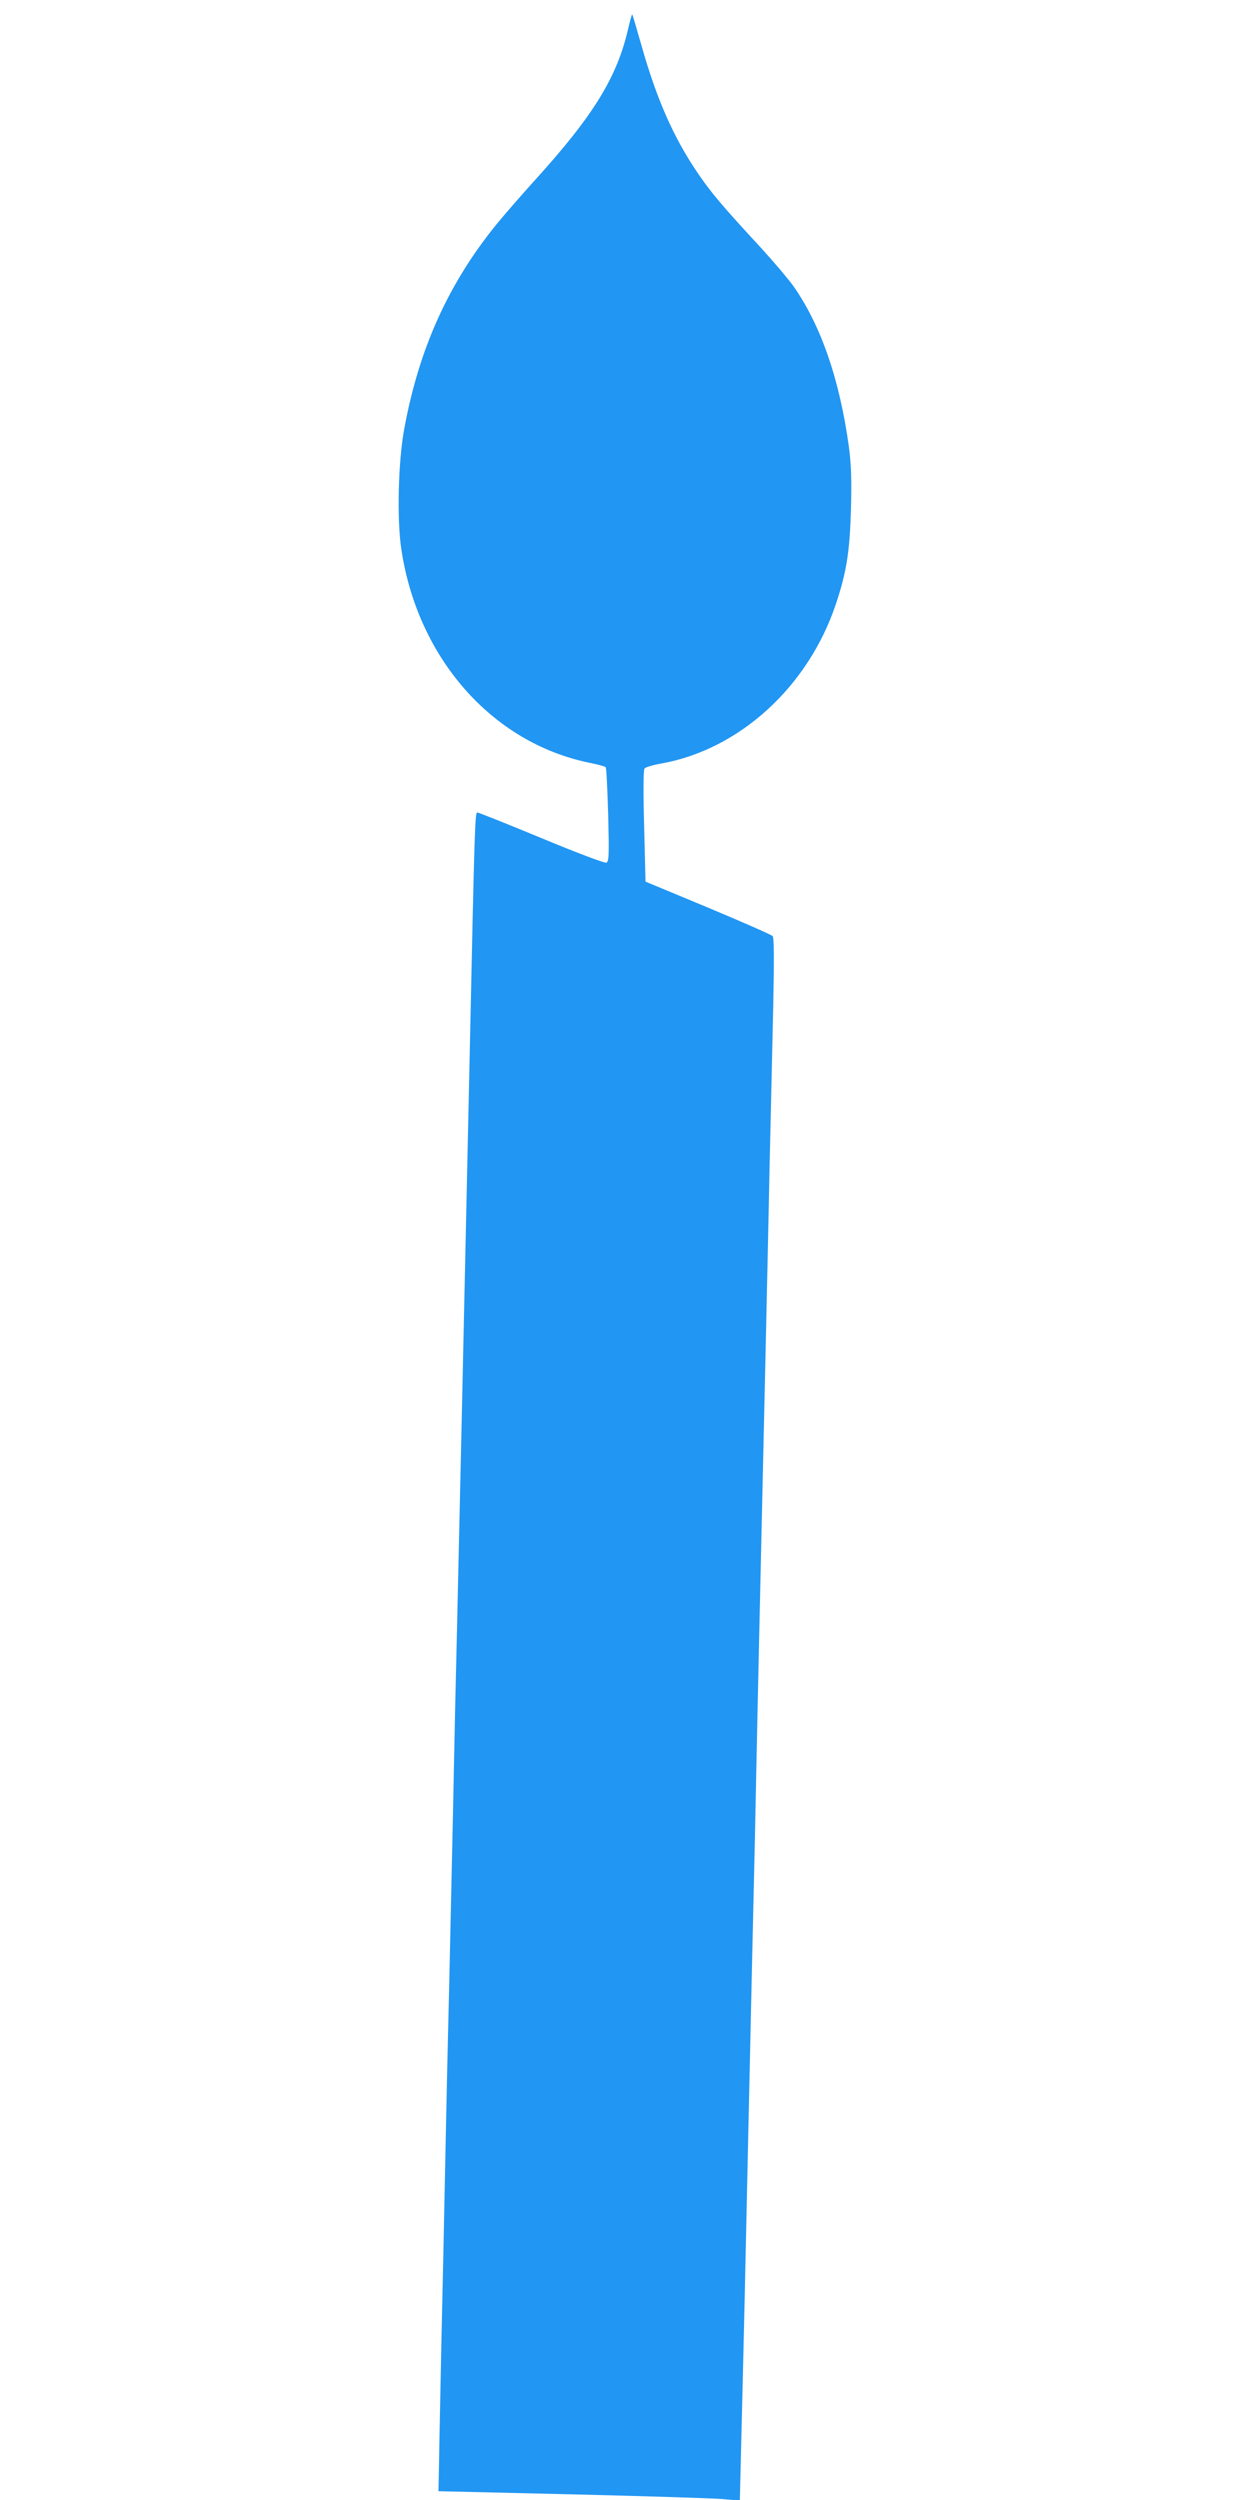
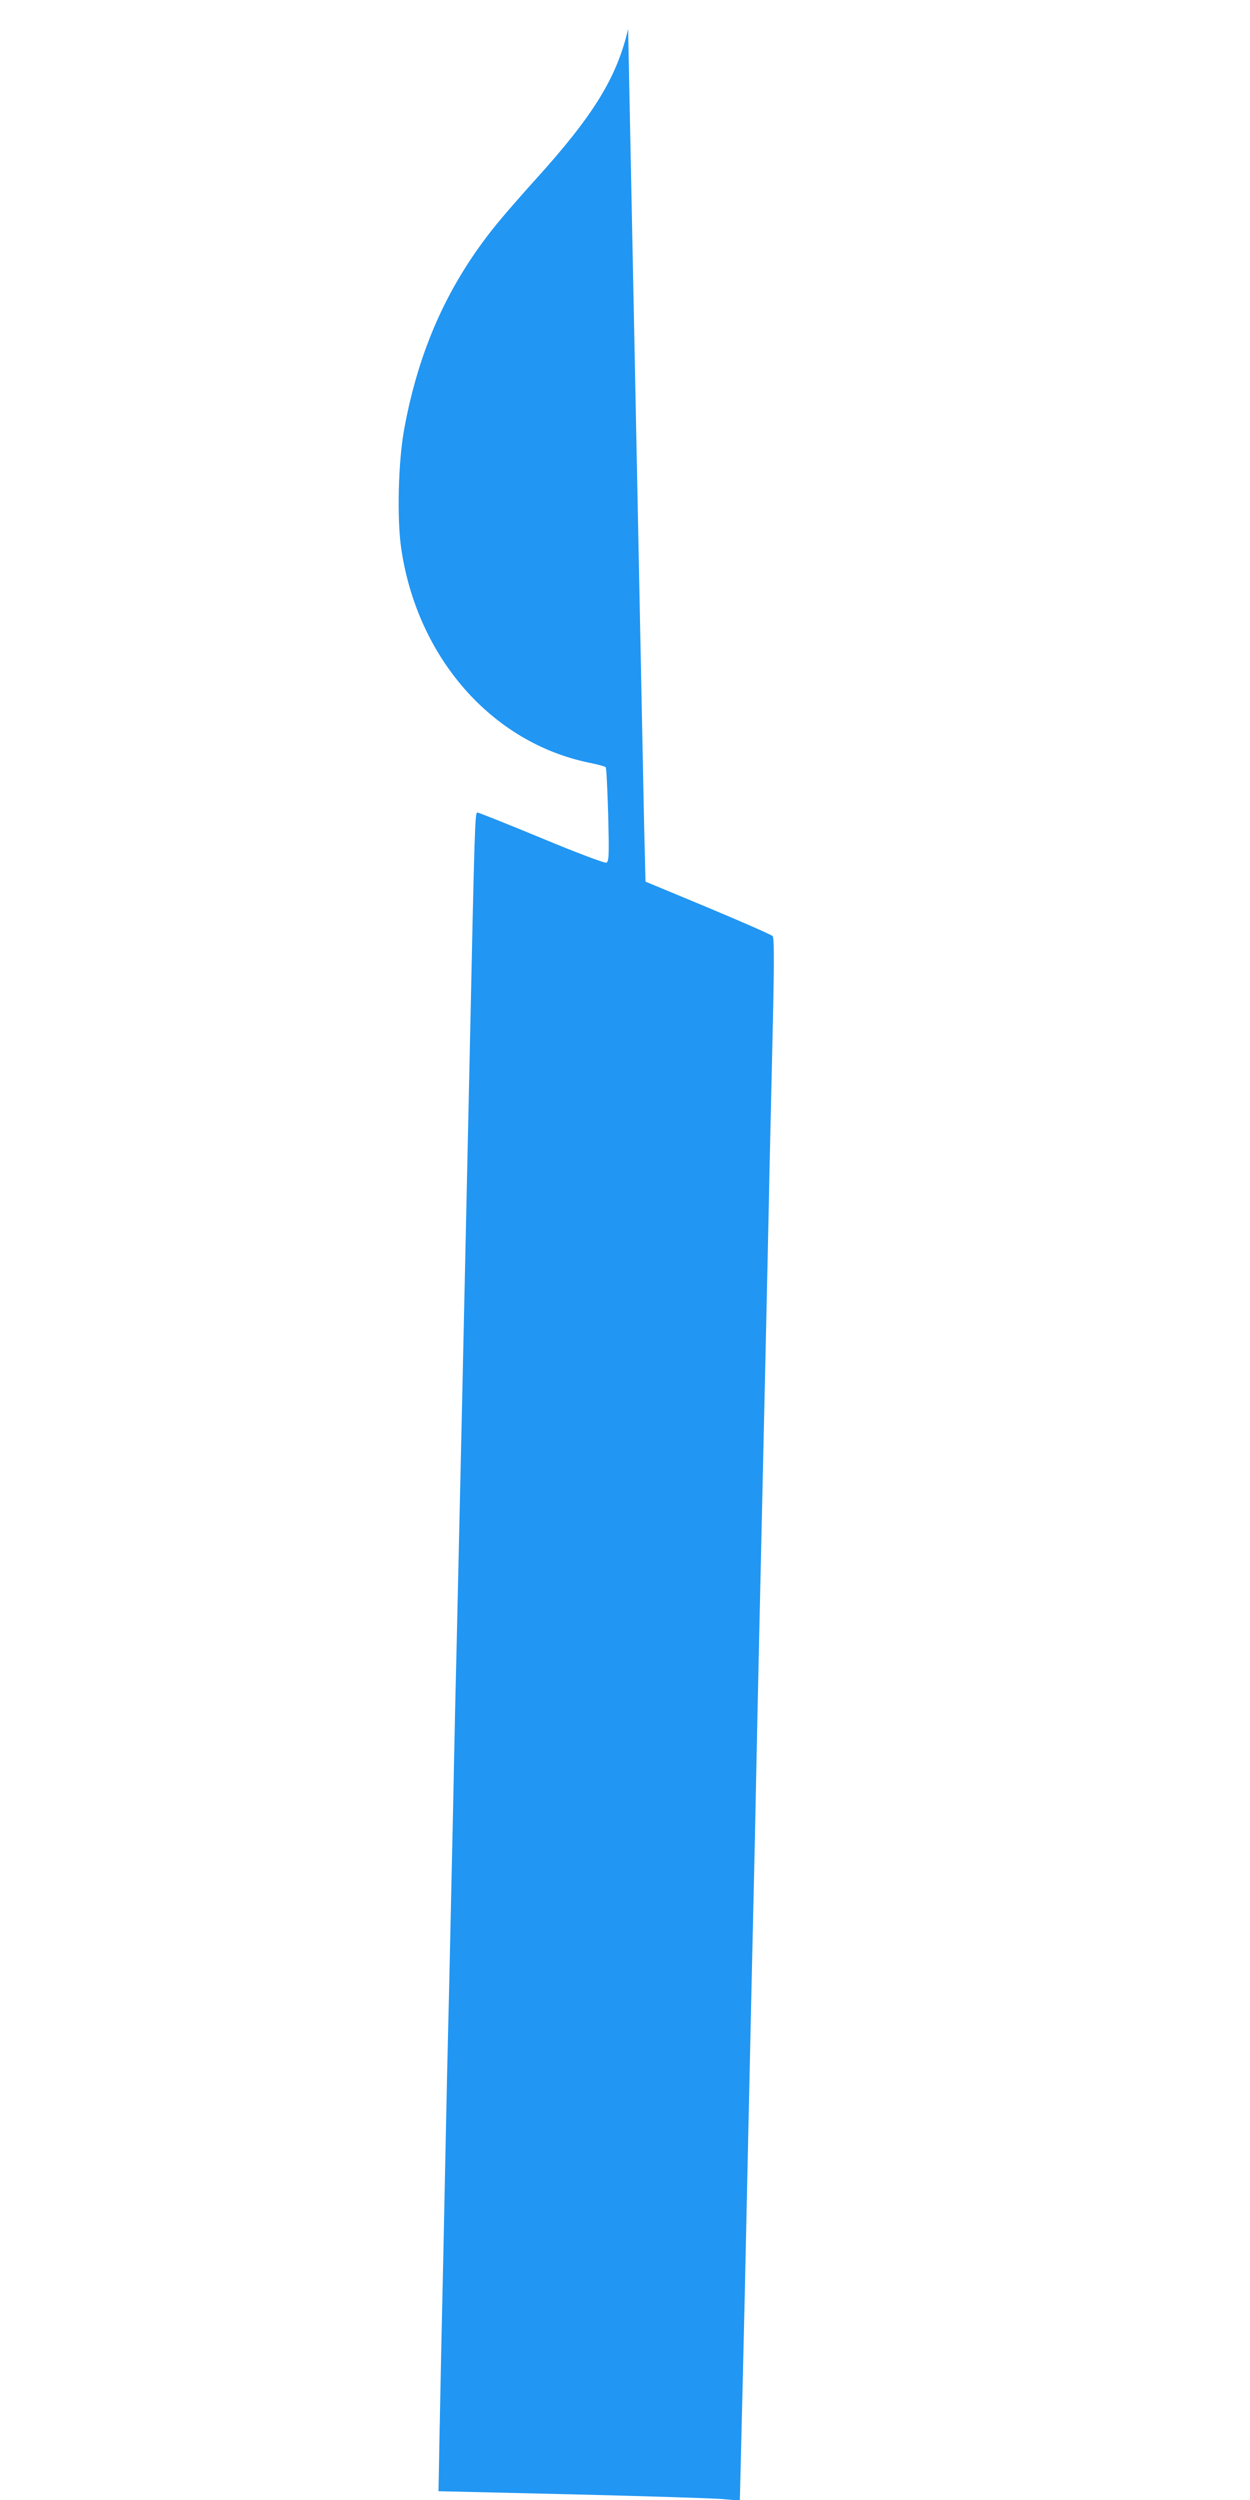
<svg xmlns="http://www.w3.org/2000/svg" version="1.0" width="640pt" height="1280pt" viewBox="0 0 640 1280" preserveAspectRatio="xMidYMid meet">
  <g transform="translate(0,1280) scale(0.1,-0.1)" fill="#2196f3" stroke="none">
-     <path d="M3216 12652 c-57 -247 -176 -442 -475 -772 -67 -74 -155 -175 -196 -225 -249 -305 -401 -642 -476 -1055 -30 -163 -37 -455 -15 -607 82 -560 463 -995 962 -1098 44 -9 82 -19 85 -23 4 -4 9 -114 13 -245 5 -210 4 -238 -10 -244 -8 -3 -155 52 -332 126 -174 72 -322 131 -328 131 -12 0 -14 -57 -39 -1235 -29 -1338 -55 -2517 -65 -2940 -6 -236 -15 -648 -20 -915 -6 -267 -15 -676 -20 -910 -6 -234 -15 -636 -20 -895 -5 -259 -14 -679 -20 -935 -5 -256 -11 -532 -12 -615 l-3 -150 680 -16 c374 -9 721 -20 771 -24 l92 -8 6 249 c13 517 26 1096 36 1574 6 272 15 680 20 905 5 226 15 631 20 900 9 444 21 984 50 2260 5 242 15 661 20 930 6 270 15 645 19 835 5 243 4 349 -3 357 -6 7 -155 72 -331 146 l-320 133 -7 284 c-5 179 -4 288 2 295 5 7 42 18 82 25 403 71 756 393 898 818 55 165 71 270 77 487 4 154 1 227 -11 320 -48 345 -143 620 -285 822 -27 37 -100 123 -162 191 -205 222 -259 286 -330 391 -121 179 -207 374 -284 646 -25 87 -46 160 -48 161 -2 2 -11 -31 -21 -74z" />
+     <path d="M3216 12652 c-57 -247 -176 -442 -475 -772 -67 -74 -155 -175 -196 -225 -249 -305 -401 -642 -476 -1055 -30 -163 -37 -455 -15 -607 82 -560 463 -995 962 -1098 44 -9 82 -19 85 -23 4 -4 9 -114 13 -245 5 -210 4 -238 -10 -244 -8 -3 -155 52 -332 126 -174 72 -322 131 -328 131 -12 0 -14 -57 -39 -1235 -29 -1338 -55 -2517 -65 -2940 -6 -236 -15 -648 -20 -915 -6 -267 -15 -676 -20 -910 -6 -234 -15 -636 -20 -895 -5 -259 -14 -679 -20 -935 -5 -256 -11 -532 -12 -615 l-3 -150 680 -16 c374 -9 721 -20 771 -24 l92 -8 6 249 c13 517 26 1096 36 1574 6 272 15 680 20 905 5 226 15 631 20 900 9 444 21 984 50 2260 5 242 15 661 20 930 6 270 15 645 19 835 5 243 4 349 -3 357 -6 7 -155 72 -331 146 l-320 133 -7 284 z" />
  </g>
</svg>